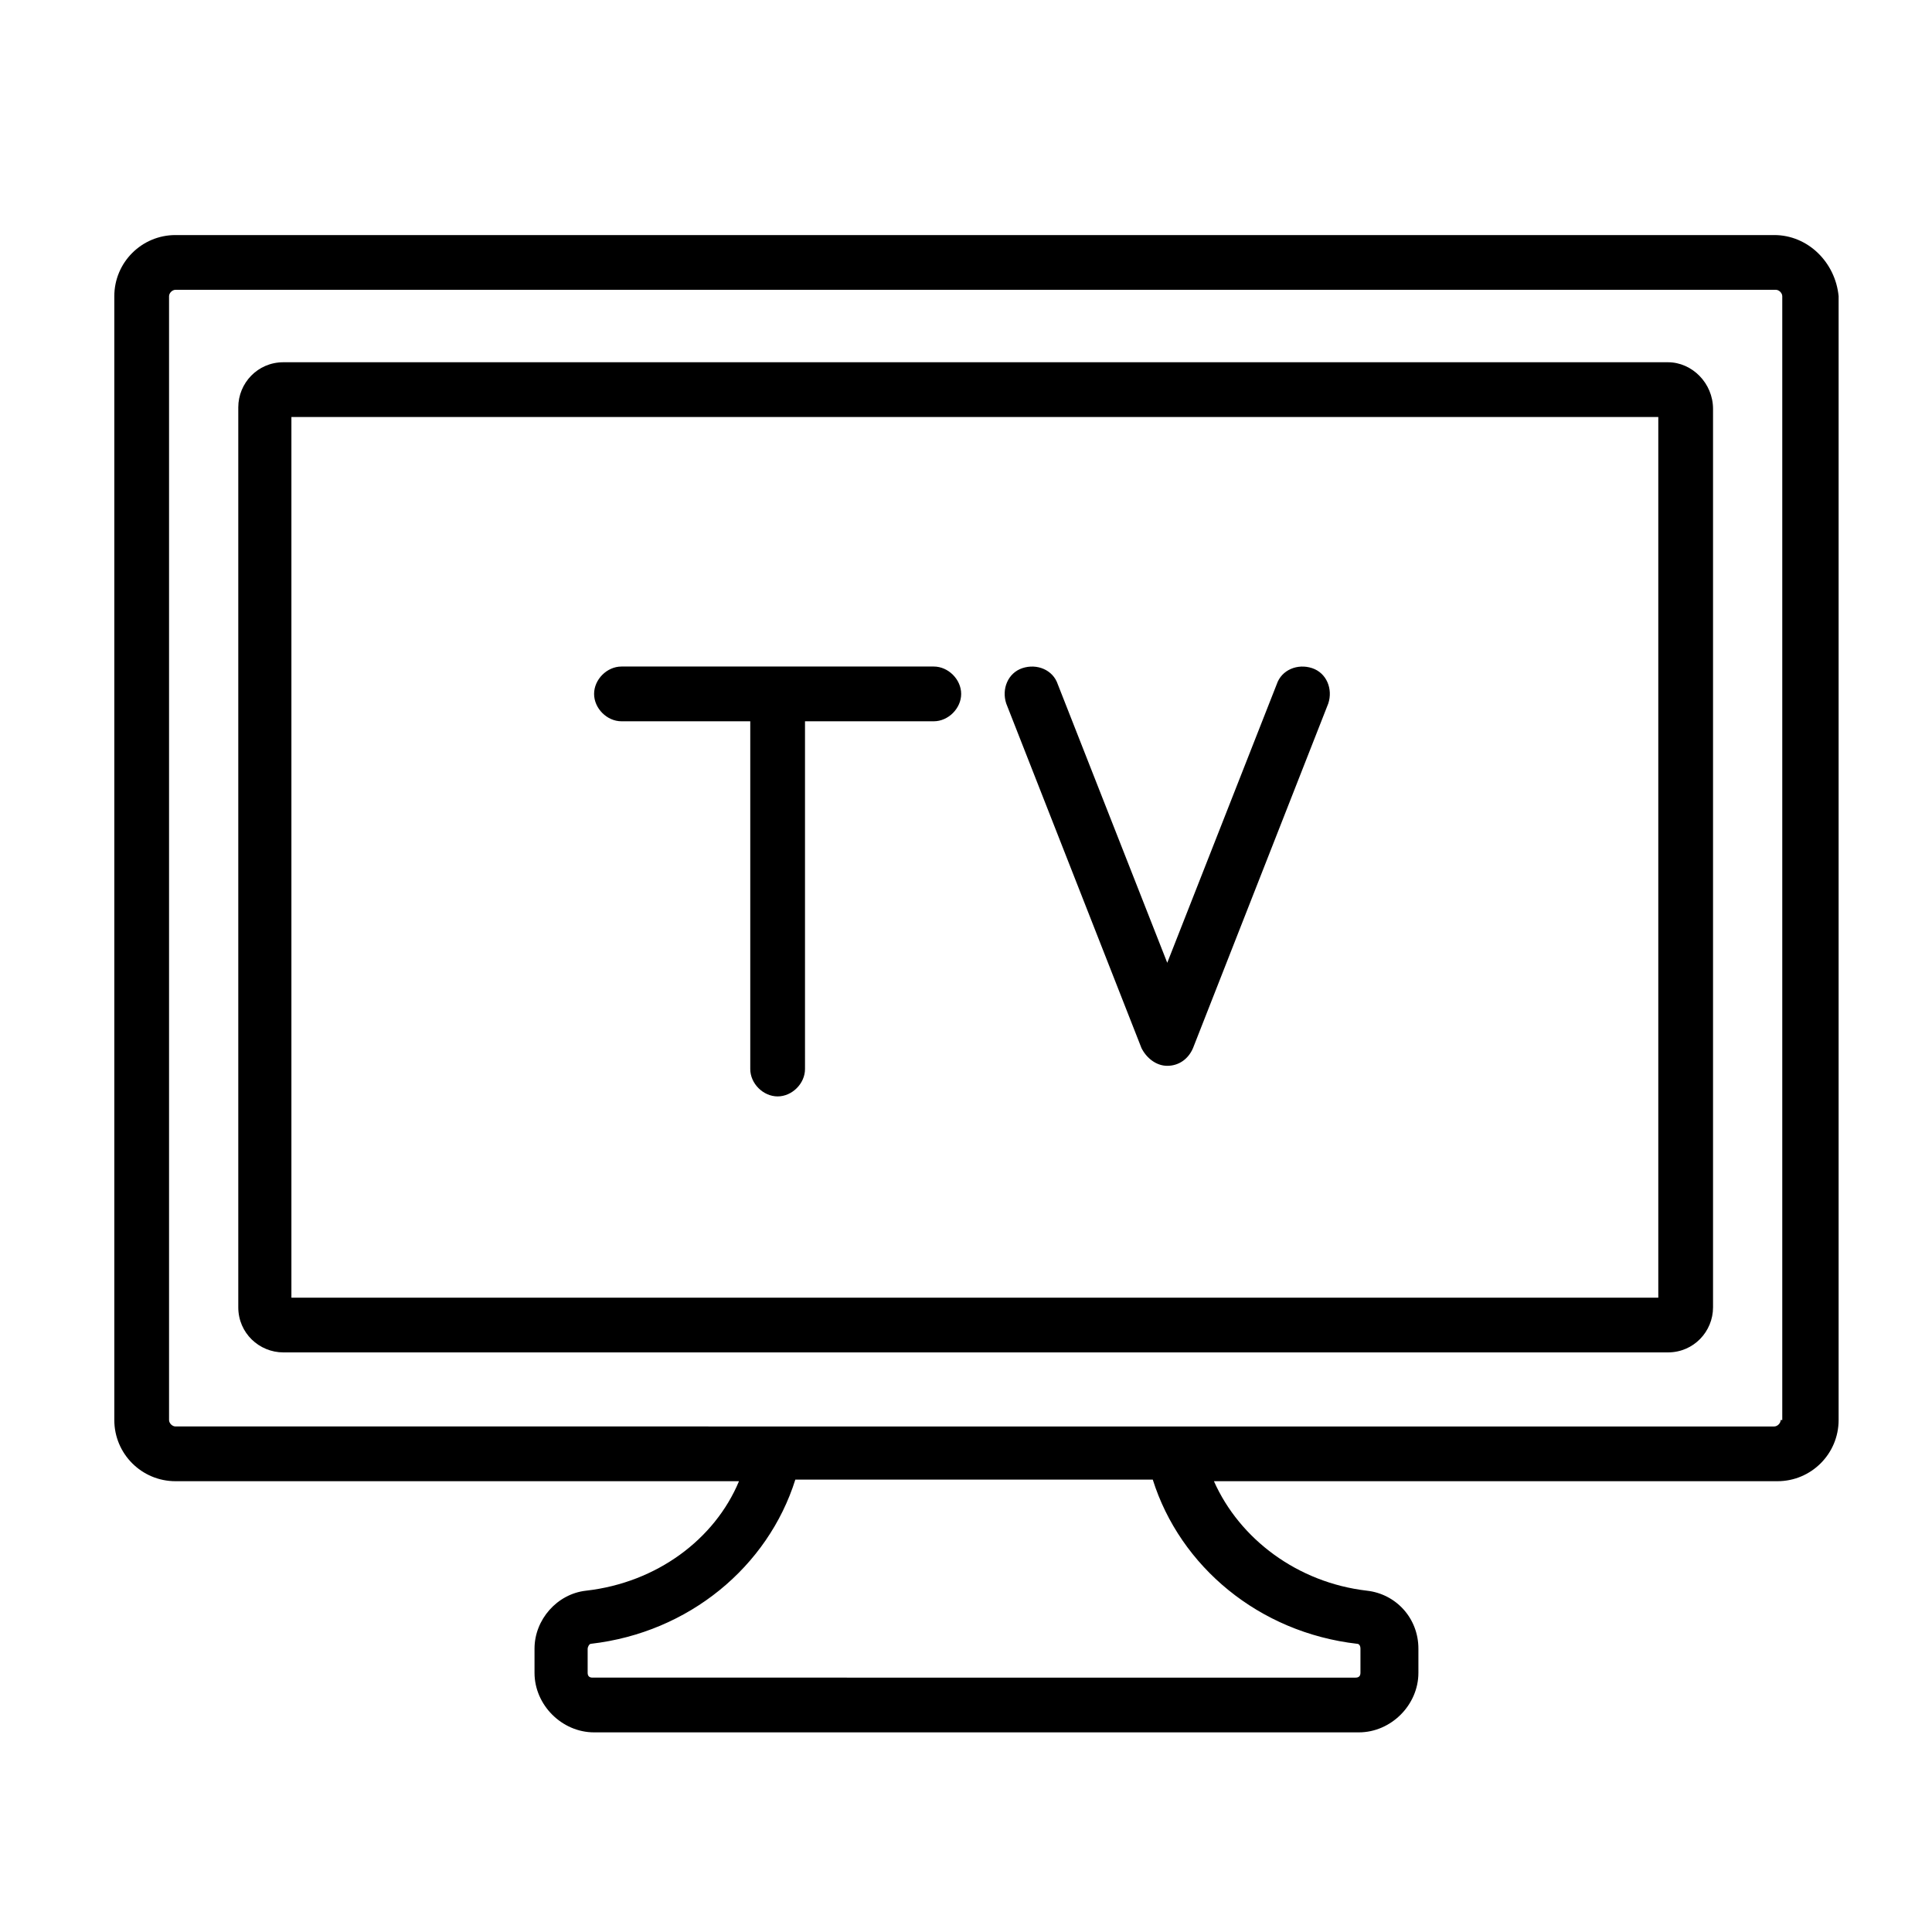
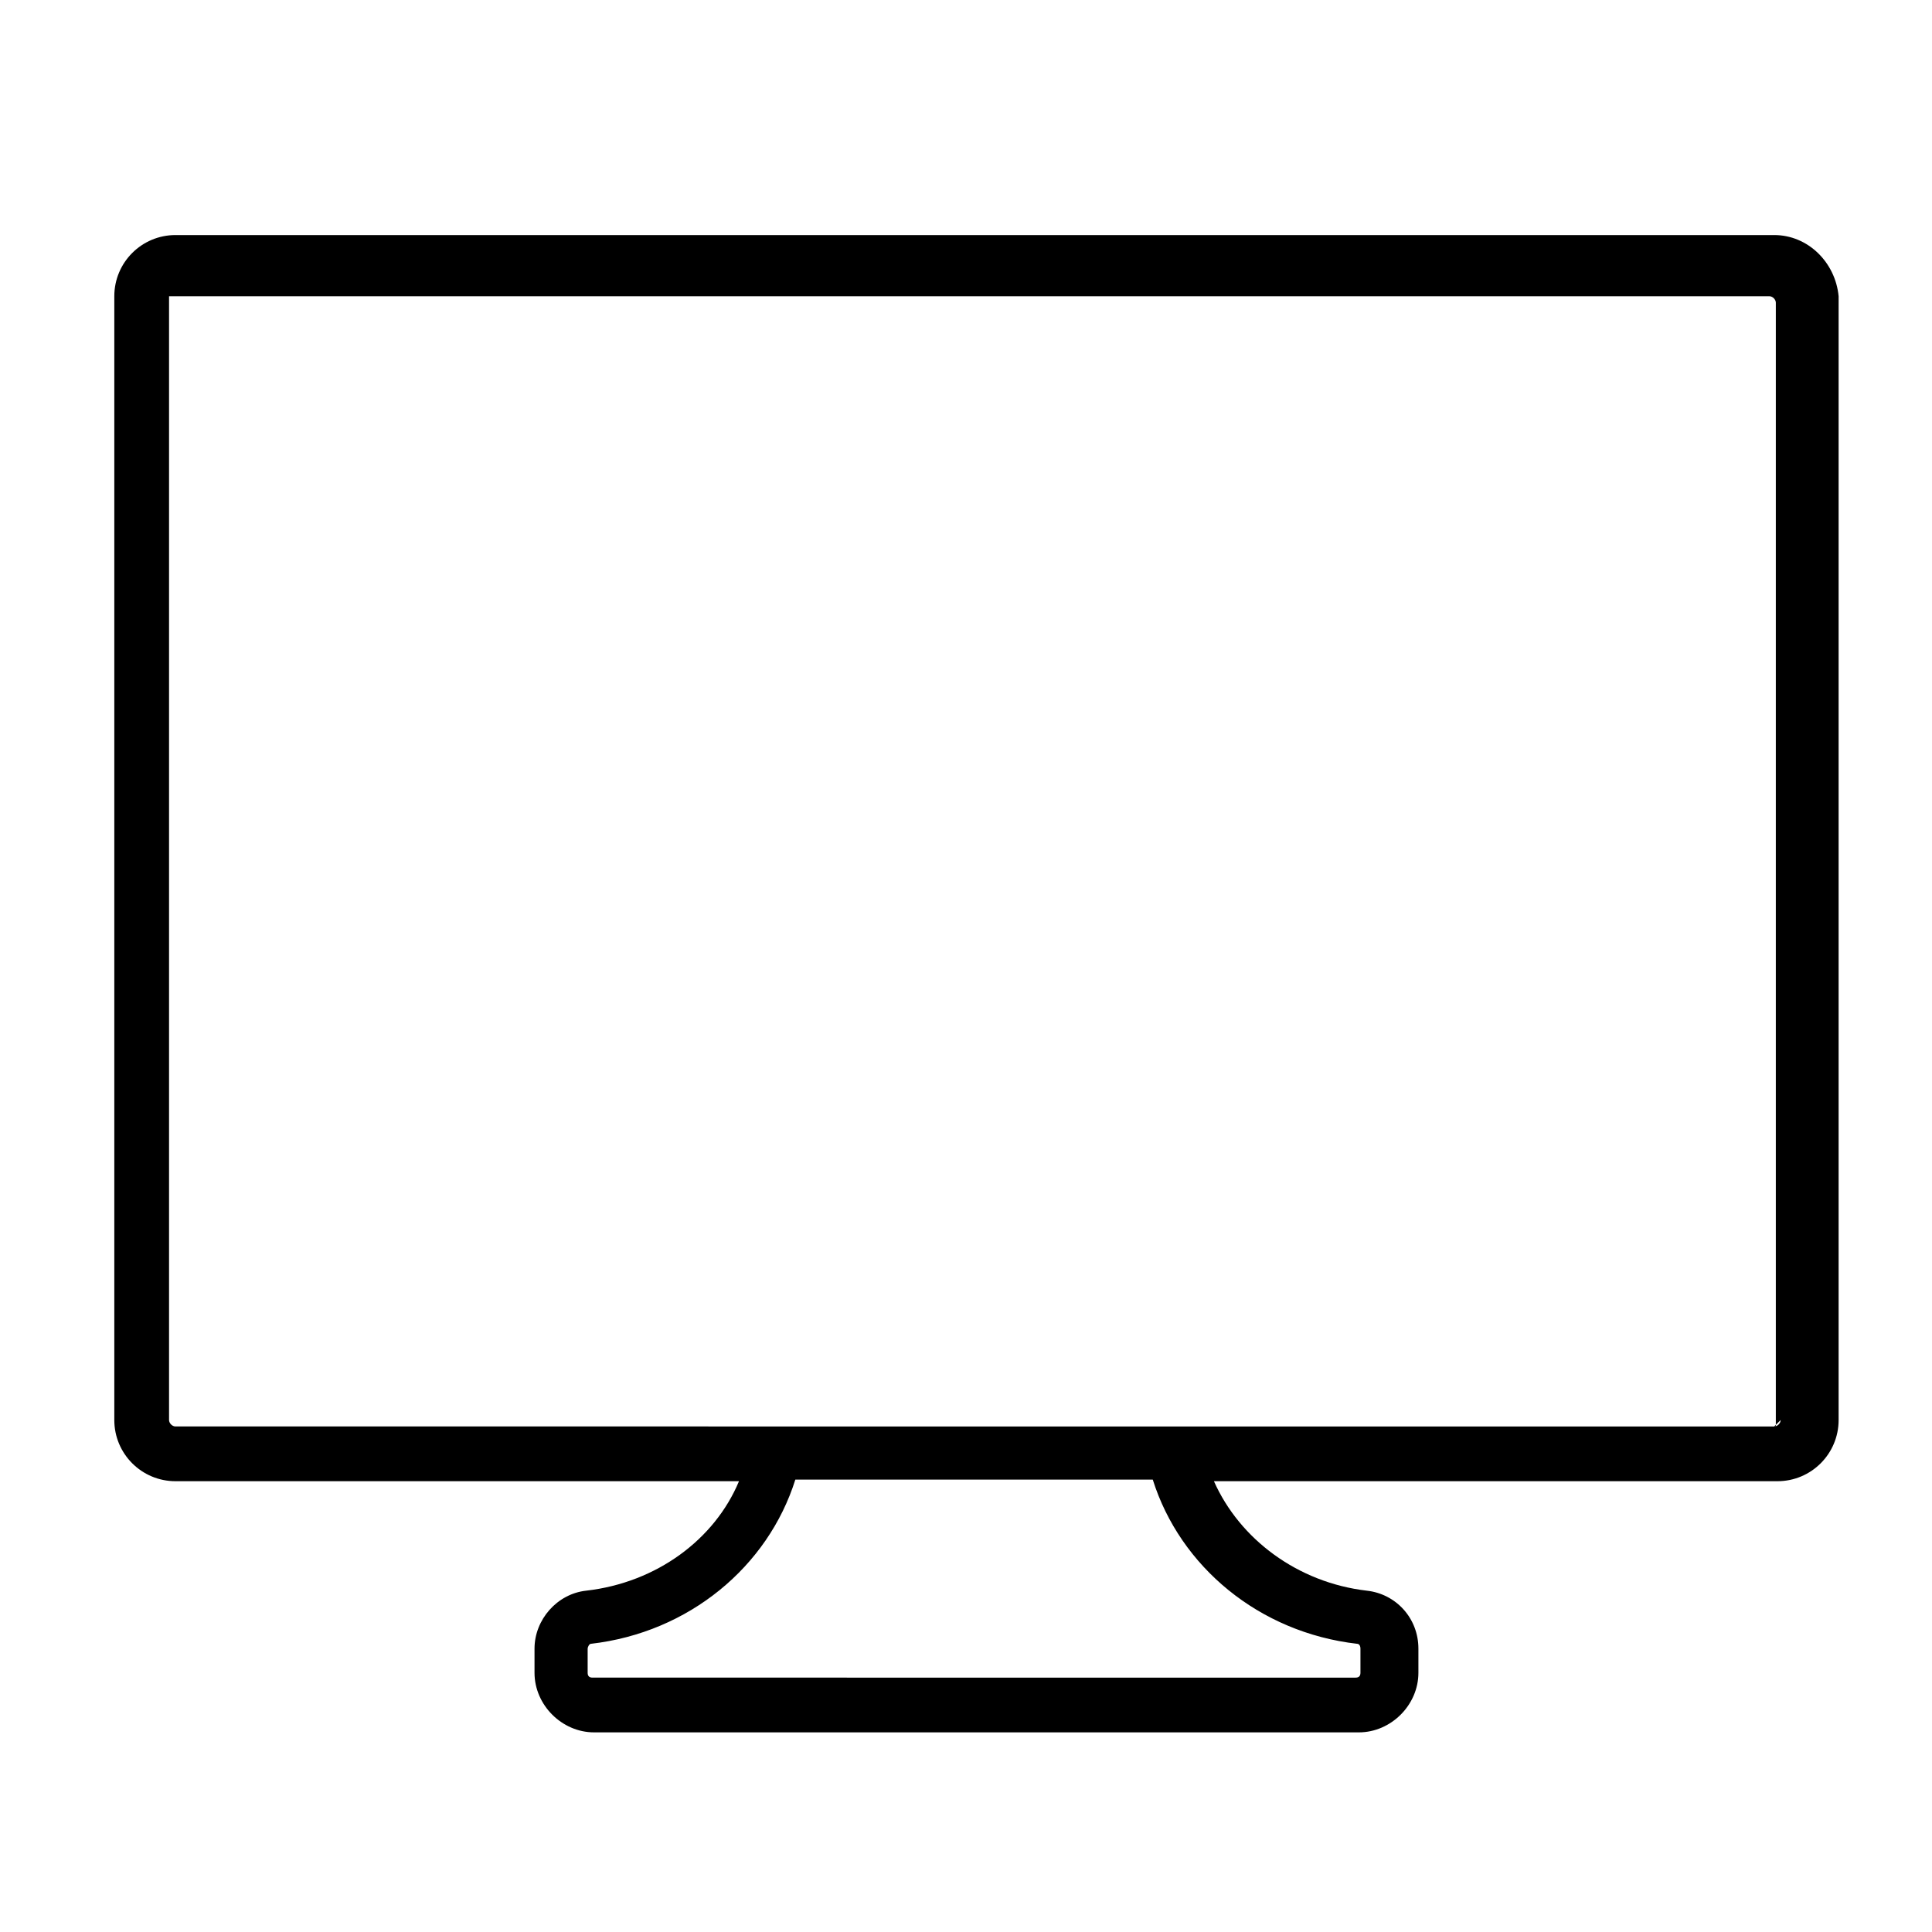
<svg xmlns="http://www.w3.org/2000/svg" viewBox="0 0 120 120">
-   <path fill="#000000" fill-opacity="1.000" stroke-width="0" d="M110.2 14.6H10.9c-2.1 0-3.8 1.7-3.8 3.8v69.8c0 2.1 1.7 3.8 3.8 3.8h35c-1.5 3.6-5.1 6.3-9.5 6.8-1.8.2-3.2 1.8-3.2 3.6v1.5c0 2 1.7 3.7 3.7 3.7h47.5c2 0 3.7-1.7 3.7-3.7v-1.5c0-1.9-1.4-3.4-3.2-3.6-4.3-.5-7.9-3.2-9.5-6.8h35c2.1 0 3.8-1.7 3.8-3.8V18.4c-.2-2.1-1.9-3.8-4-3.8zm-25.9 87.5c.1 0 .2.1.2.3v1.5c0 .2-.1.3-.3.3H36.8c-.2 0-.3-.1-.3-.3v-1.5c0-.1.1-.3.2-.3 6.1-.7 11-4.8 12.7-10.2h22.2c1.7 5.4 6.6 9.5 12.7 10.2zm26.3-13.9c0 .2-.2.4-.4.4H10.9c-.2 0-.4-.2-.4-.4V18.4c0-.2.2-.4.4-.4h99.4c.2 0 .4.2.4.4v69.8h-.1z" />
-   <path fill="#000000" fill-opacity="1.000" stroke-width="0" d="M103.6 22.5h-86c-1.6 0-2.8 1.3-2.8 2.8v55.9c0 1.6 1.3 2.8 2.8 2.8h86c1.6 0 2.8-1.3 2.8-2.8V25.4c0-1.6-1.3-2.9-2.8-2.9zm-.6 58.1H18.1V25.9H103v54.7z" />
-   <path fill="#000000" fill-opacity="1.000" stroke-width="0" d="M38.6 44.8h8v21.6c0 .9.8 1.7 1.7 1.7s1.7-.8 1.7-1.7V44.8h8c.9 0 1.7-.8 1.7-1.7s-.8-1.7-1.7-1.7H38.6c-.9 0-1.7.8-1.7 1.7s.8 1.7 1.7 1.7zm32.3 20.3c.3.6.9 1.1 1.6 1.1s1.3-.4 1.6-1.1l8.4-21.4c.3-.9-.1-1.9-1-2.2s-1.9.1-2.2 1l-6.8 17.3-6.8-17.3c-.3-.9-1.3-1.3-2.2-1-.9.3-1.3 1.3-1 2.2l8.4 21.4z" />
+   <path fill="#000000" fill-opacity="1.000" stroke-width="0" d="M110.2 14.6H10.9c-2.1 0-3.8 1.7-3.8 3.8v69.8c0 2.1 1.7 3.8 3.8 3.8h35c-1.5 3.6-5.1 6.3-9.5 6.8-1.8.2-3.2 1.8-3.2 3.6v1.5c0 2 1.7 3.7 3.7 3.7h47.5c2 0 3.7-1.7 3.7-3.7v-1.5c0-1.9-1.4-3.4-3.2-3.6-4.3-.5-7.9-3.2-9.5-6.8h35c2.1 0 3.8-1.7 3.8-3.8V18.4c-.2-2.1-1.9-3.8-4-3.8zm-25.9 87.5c.1 0 .2.1.2.3v1.5c0 .2-.1.3-.3.3H36.8c-.2 0-.3-.1-.3-.3v-1.5c0-.1.1-.3.2-.3 6.1-.7 11-4.8 12.7-10.2h22.2c1.7 5.4 6.6 9.5 12.7 10.2zm26.3-13.9c0 .2-.2.4-.4.4H10.9c-.2 0-.4-.2-.4-.4V18.4h99.4c.2 0 .4.2.4.4v69.8h-.1z" />
</svg>